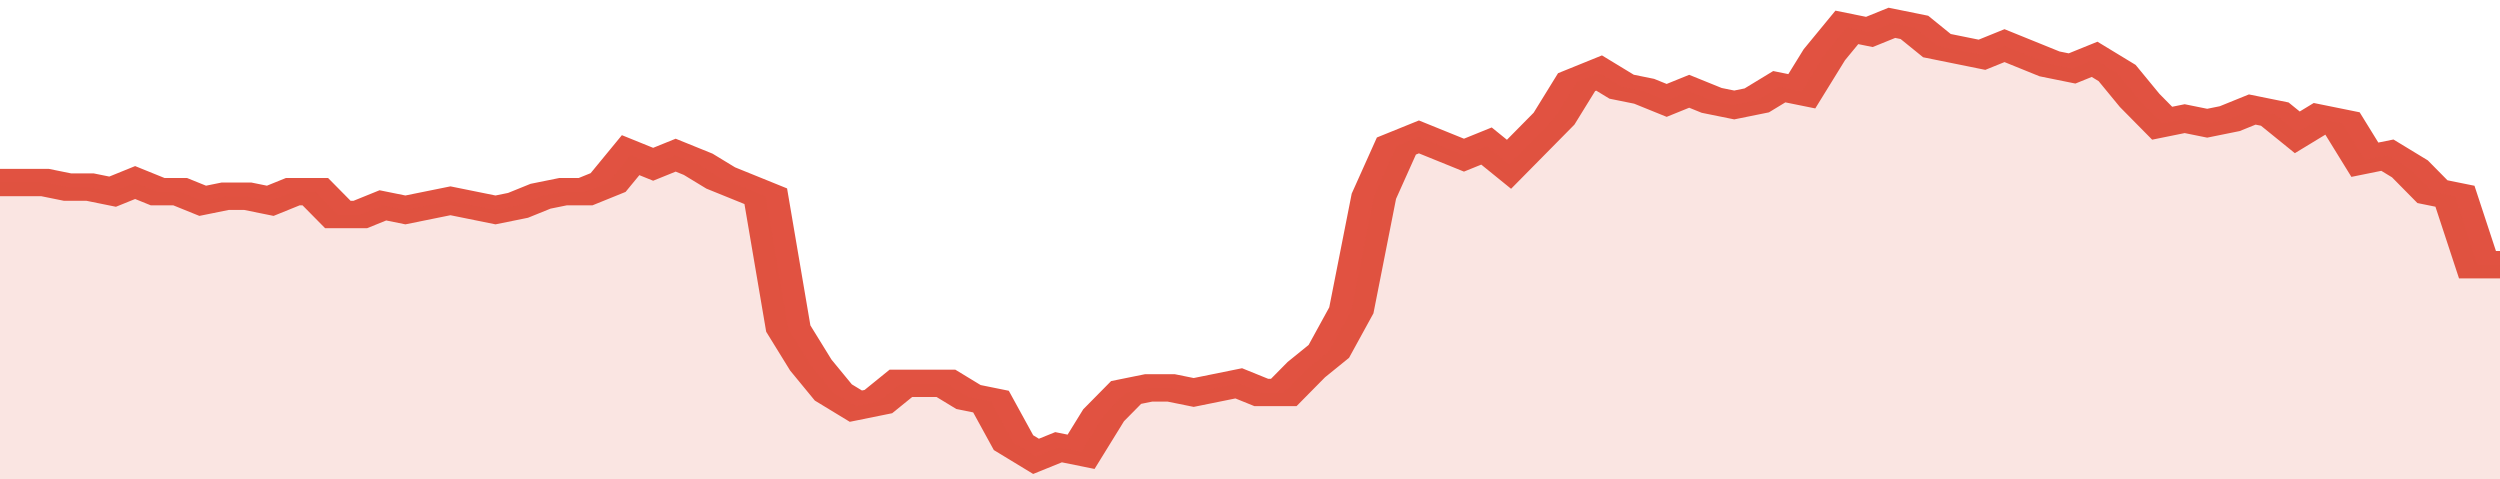
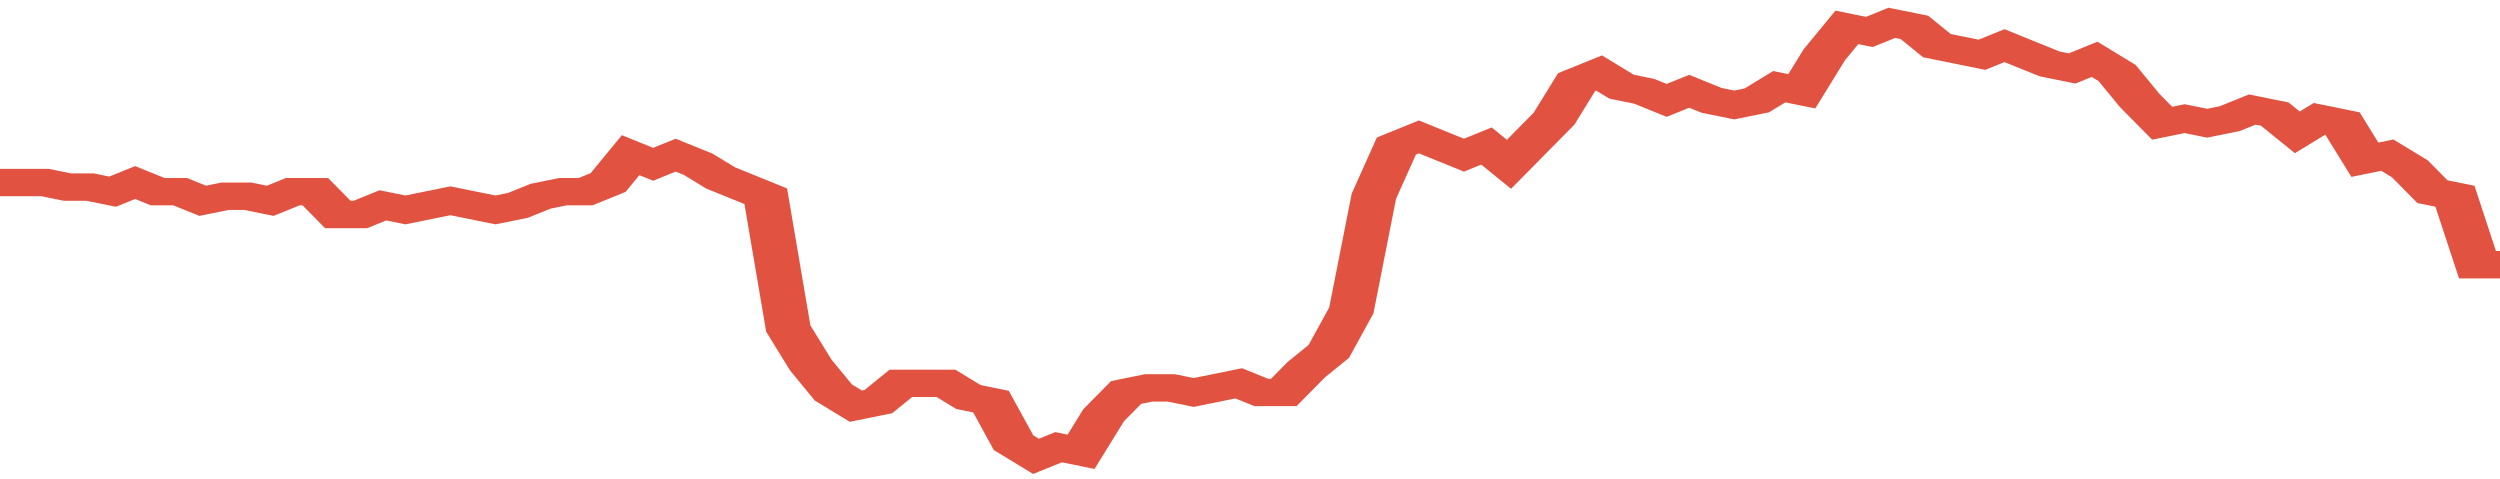
<svg xmlns="http://www.w3.org/2000/svg" viewBox="0 0 333 105" width="120" height="23" preserveAspectRatio="none">
  <polyline fill="none" stroke="#E15241" stroke-width="6" points="0, 40 3, 40 6, 40 9, 41 12, 41 15, 42 18, 40 21, 42 24, 42 27, 44 30, 43 33, 43 36, 44 39, 42 42, 42 45, 47 48, 47 51, 45 54, 46 57, 45 60, 44 63, 45 66, 46 69, 45 72, 43 75, 42 78, 42 81, 40 84, 34 87, 36 90, 34 93, 36 96, 39 99, 41 102, 43 105, 72 108, 80 111, 86 114, 89 117, 88 120, 84 123, 84 126, 84 129, 87 132, 88 135, 97 138, 100 141, 98 144, 99 147, 91 150, 86 153, 85 156, 85 159, 86 162, 85 165, 84 168, 86 171, 86 174, 81 177, 77 180, 68 183, 43 186, 32 189, 30 192, 32 195, 34 198, 32 201, 36 204, 31 207, 26 210, 18 213, 16 216, 19 219, 20 222, 22 225, 20 228, 22 231, 23 234, 22 237, 19 240, 20 243, 12 246, 6 249, 7 252, 5 255, 6 258, 10 261, 11 264, 12 267, 10 270, 12 273, 14 276, 15 279, 13 282, 16 285, 22 288, 27 291, 26 294, 27 297, 26 300, 24 303, 25 306, 29 309, 26 312, 27 315, 35 318, 34 321, 37 324, 42 327, 43 330, 58 333, 58 333, 58 "> </polyline>
-   <polygon fill="#E15241" opacity="0.15" points="0, 105 0, 40 3, 40 6, 40 9, 41 12, 41 15, 42 18, 40 21, 42 24, 42 27, 44 30, 43 33, 43 36, 44 39, 42 42, 42 45, 47 48, 47 51, 45 54, 46 57, 45 60, 44 63, 45 66, 46 69, 45 72, 43 75, 42 78, 42 81, 40 84, 34 87, 36 90, 34 93, 36 96, 39 99, 41 102, 43 105, 72 108, 80 111, 86 114, 89 117, 88 120, 84 123, 84 126, 84 129, 87 132, 88 135, 97 138, 100 141, 98 144, 99 147, 91 150, 86 153, 85 156, 85 159, 86 162, 85 165, 84 168, 86 171, 86 174, 81 177, 77 180, 68 183, 43 186, 32 189, 30 192, 32 195, 34 198, 32 201, 36 204, 31 207, 26 210, 18 213, 16 216, 19 219, 20 222, 22 225, 20 228, 22 231, 23 234, 22 237, 19 240, 20 243, 12 246, 6 249, 7 252, 5 255, 6 258, 10 261, 11 264, 12 267, 10 270, 12 273, 14 276, 15 279, 13 282, 16 285, 22 288, 27 291, 26 294, 27 297, 26 300, 24 303, 25 306, 29 309, 26 312, 27 315, 35 318, 34 321, 37 324, 42 327, 43 330, 58 333, 58 333, 105 " />
</svg>